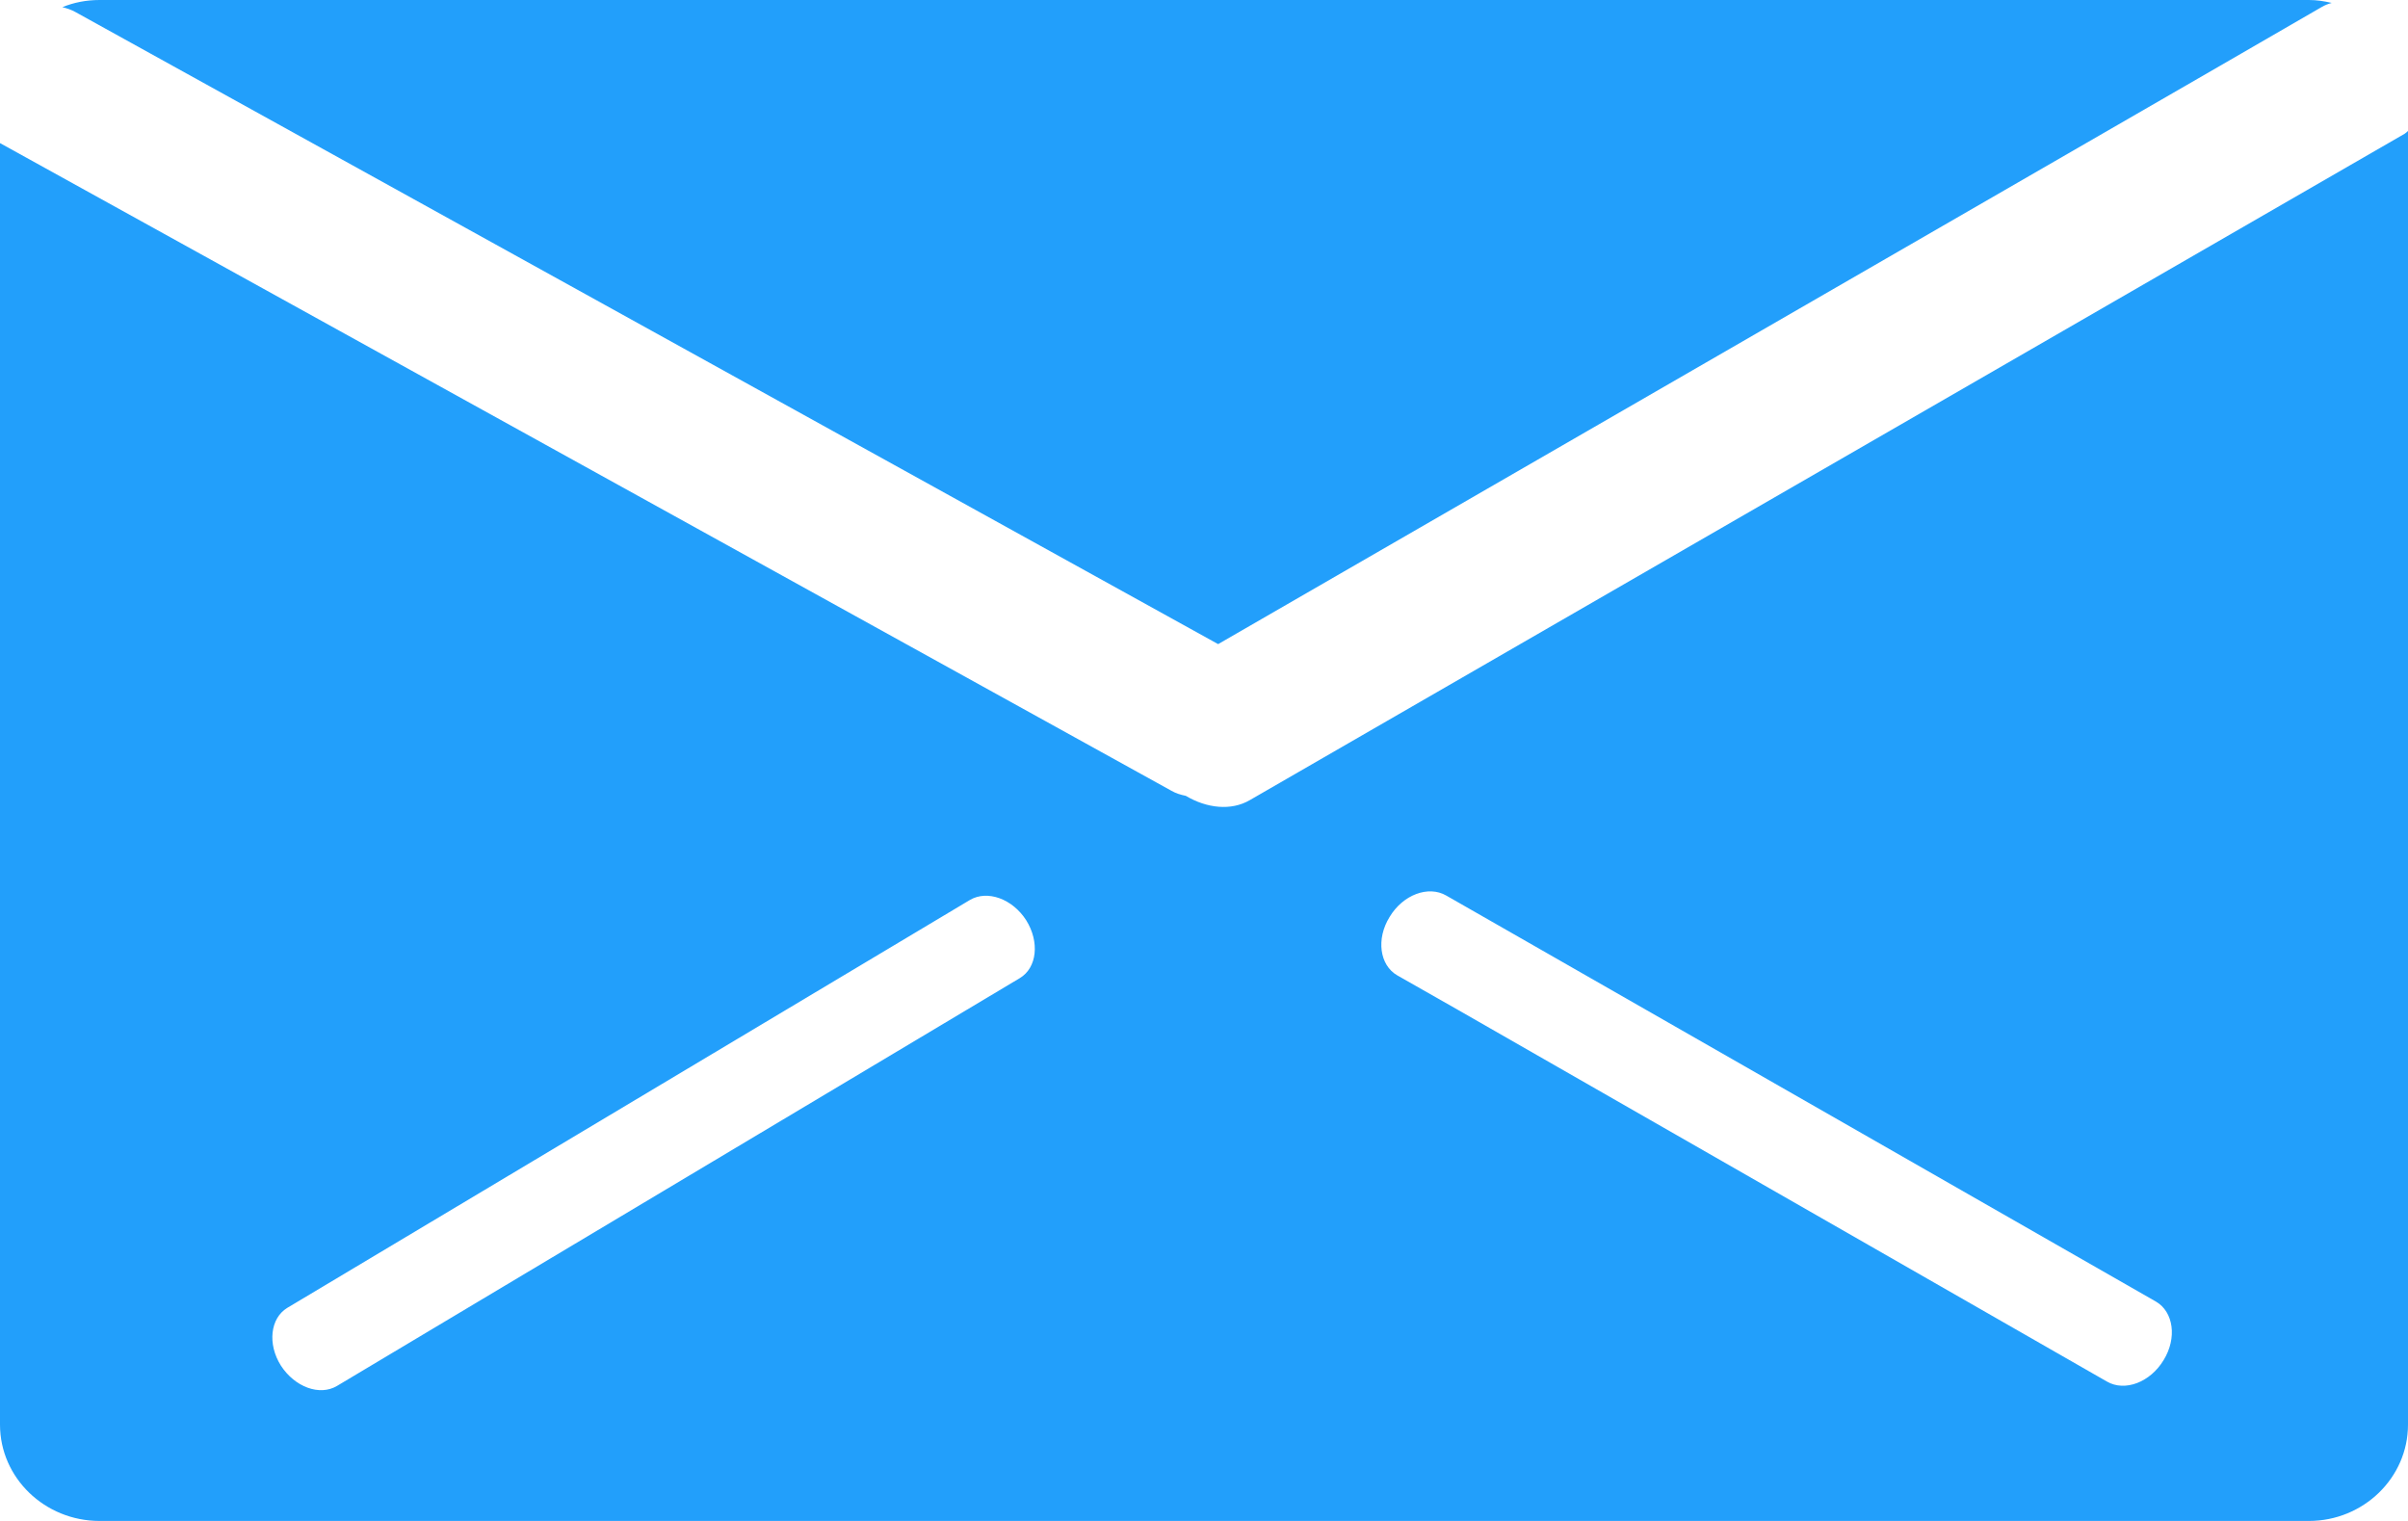
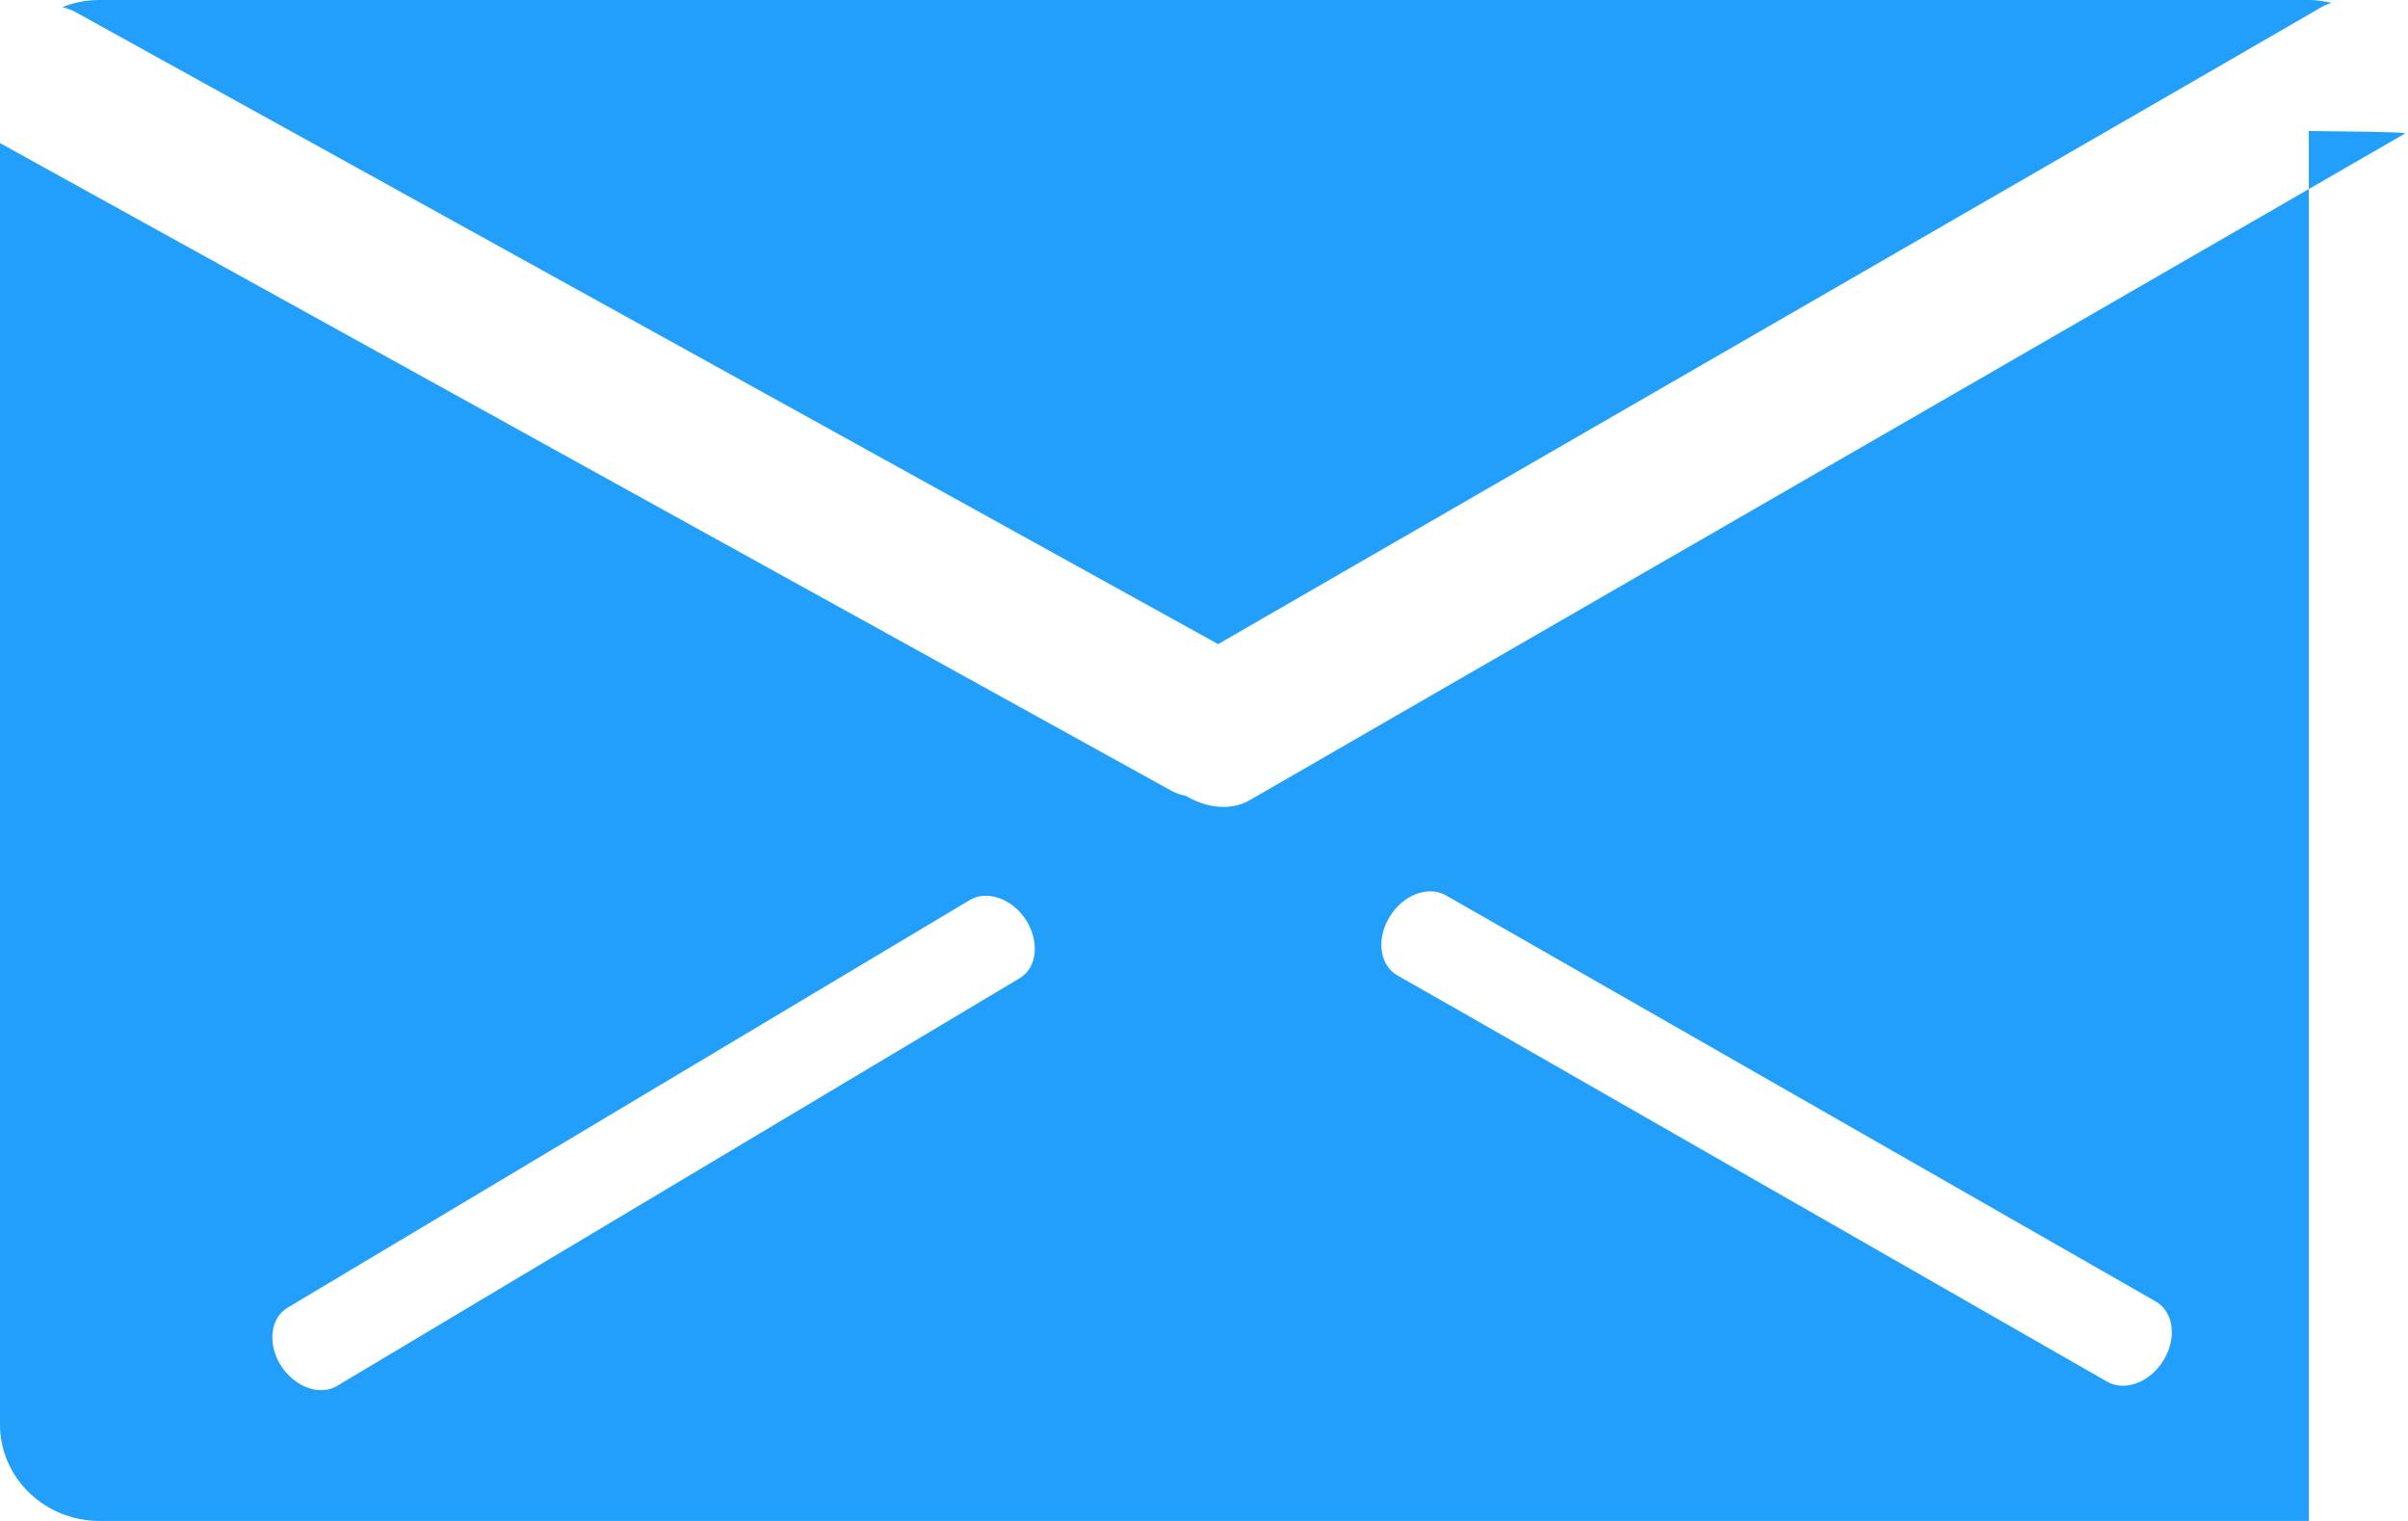
<svg xmlns="http://www.w3.org/2000/svg" version="1.1" baseProfile="tiny" id="Layer_1" x="0px" y="0px" width="38px" height="24px" viewBox="0 0 38 24" xml:space="preserve">
  <g>
-     <path fill="#229FFB" d="M37.948,2.11l-5.393,3.112l-12.831,7.403c-0.296,0.173-0.68,0.13-1.011-0.067   c-0.083-0.017-0.157-0.039-0.229-0.081L0,2.258V22.48C0,23.318,0.704,24,1.572,24h34.863C37.298,24,38,23.318,38,22.48V2.067   C37.982,2.082,37.967,2.098,37.948,2.11z M16.094,15.434L5.319,21.869c-0.275,0.164-0.667,0.018-0.886-0.32   c-0.216-0.342-0.166-0.748,0.098-0.91l10.775-6.438c0.275-0.162,0.672-0.018,0.888,0.32C16.408,14.863,16.366,15.27,16.094,15.434z    M34.144,21.461c-0.21,0.35-0.611,0.504-0.894,0.34l-10.245-5.867l-0.955-0.543c-0.279-0.16-0.336-0.576-0.121-0.922   c0.211-0.352,0.612-0.5,0.893-0.338l1.38,0.789l9.821,5.619C34.3,20.701,34.358,21.113,34.144,21.461z M19.223,10.164L35.04,1.035   l1.594-0.922c0.052-0.031,0.103-0.051,0.162-0.067C36.678,0.018,36.559,0,36.436,0H1.572C1.361,0,1.165,0.039,0.984,0.113   c0.068,0.017,0.142,0.04,0.21,0.079L19.223,10.164z" />
+     <path fill="#229FFB" d="M37.948,2.11l-5.393,3.112l-12.831,7.403c-0.296,0.173-0.68,0.13-1.011-0.067   c-0.083-0.017-0.157-0.039-0.229-0.081L0,2.258V22.48C0,23.318,0.704,24,1.572,24h34.863V2.067   C37.982,2.082,37.967,2.098,37.948,2.11z M16.094,15.434L5.319,21.869c-0.275,0.164-0.667,0.018-0.886-0.32   c-0.216-0.342-0.166-0.748,0.098-0.91l10.775-6.438c0.275-0.162,0.672-0.018,0.888,0.32C16.408,14.863,16.366,15.27,16.094,15.434z    M34.144,21.461c-0.21,0.35-0.611,0.504-0.894,0.34l-10.245-5.867l-0.955-0.543c-0.279-0.16-0.336-0.576-0.121-0.922   c0.211-0.352,0.612-0.5,0.893-0.338l1.38,0.789l9.821,5.619C34.3,20.701,34.358,21.113,34.144,21.461z M19.223,10.164L35.04,1.035   l1.594-0.922c0.052-0.031,0.103-0.051,0.162-0.067C36.678,0.018,36.559,0,36.436,0H1.572C1.361,0,1.165,0.039,0.984,0.113   c0.068,0.017,0.142,0.04,0.21,0.079L19.223,10.164z" />
  </g>
</svg>